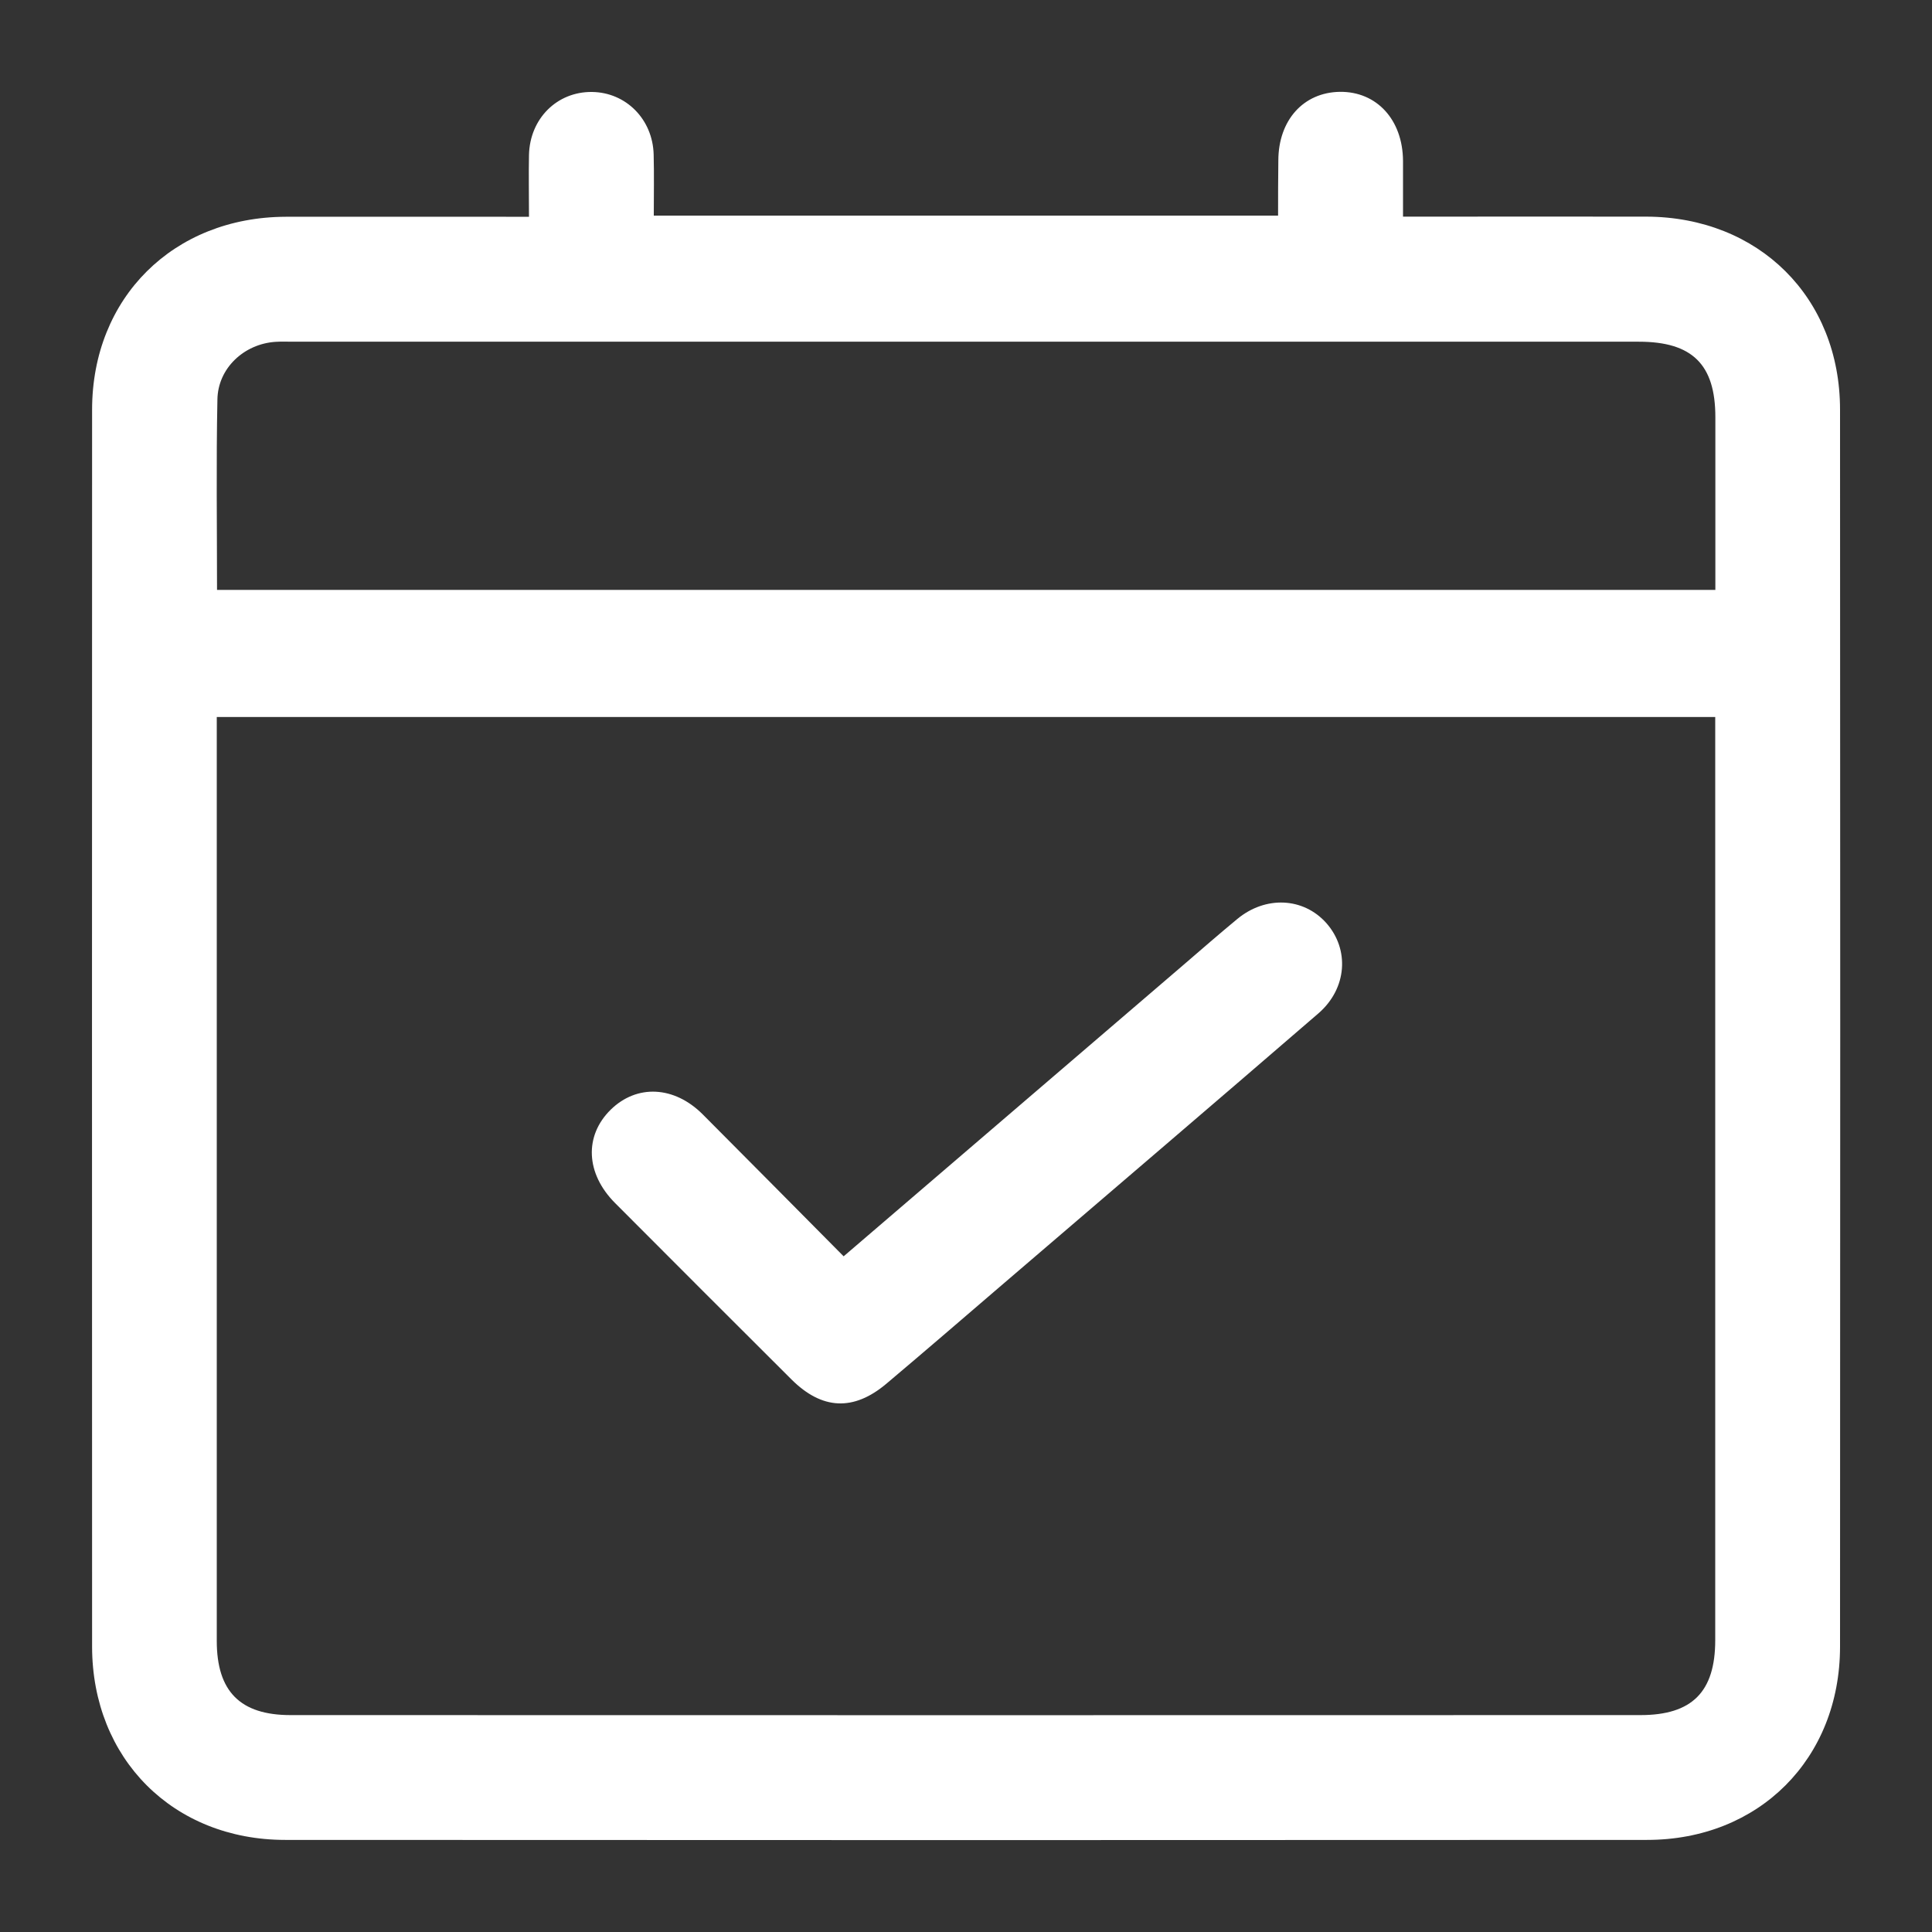
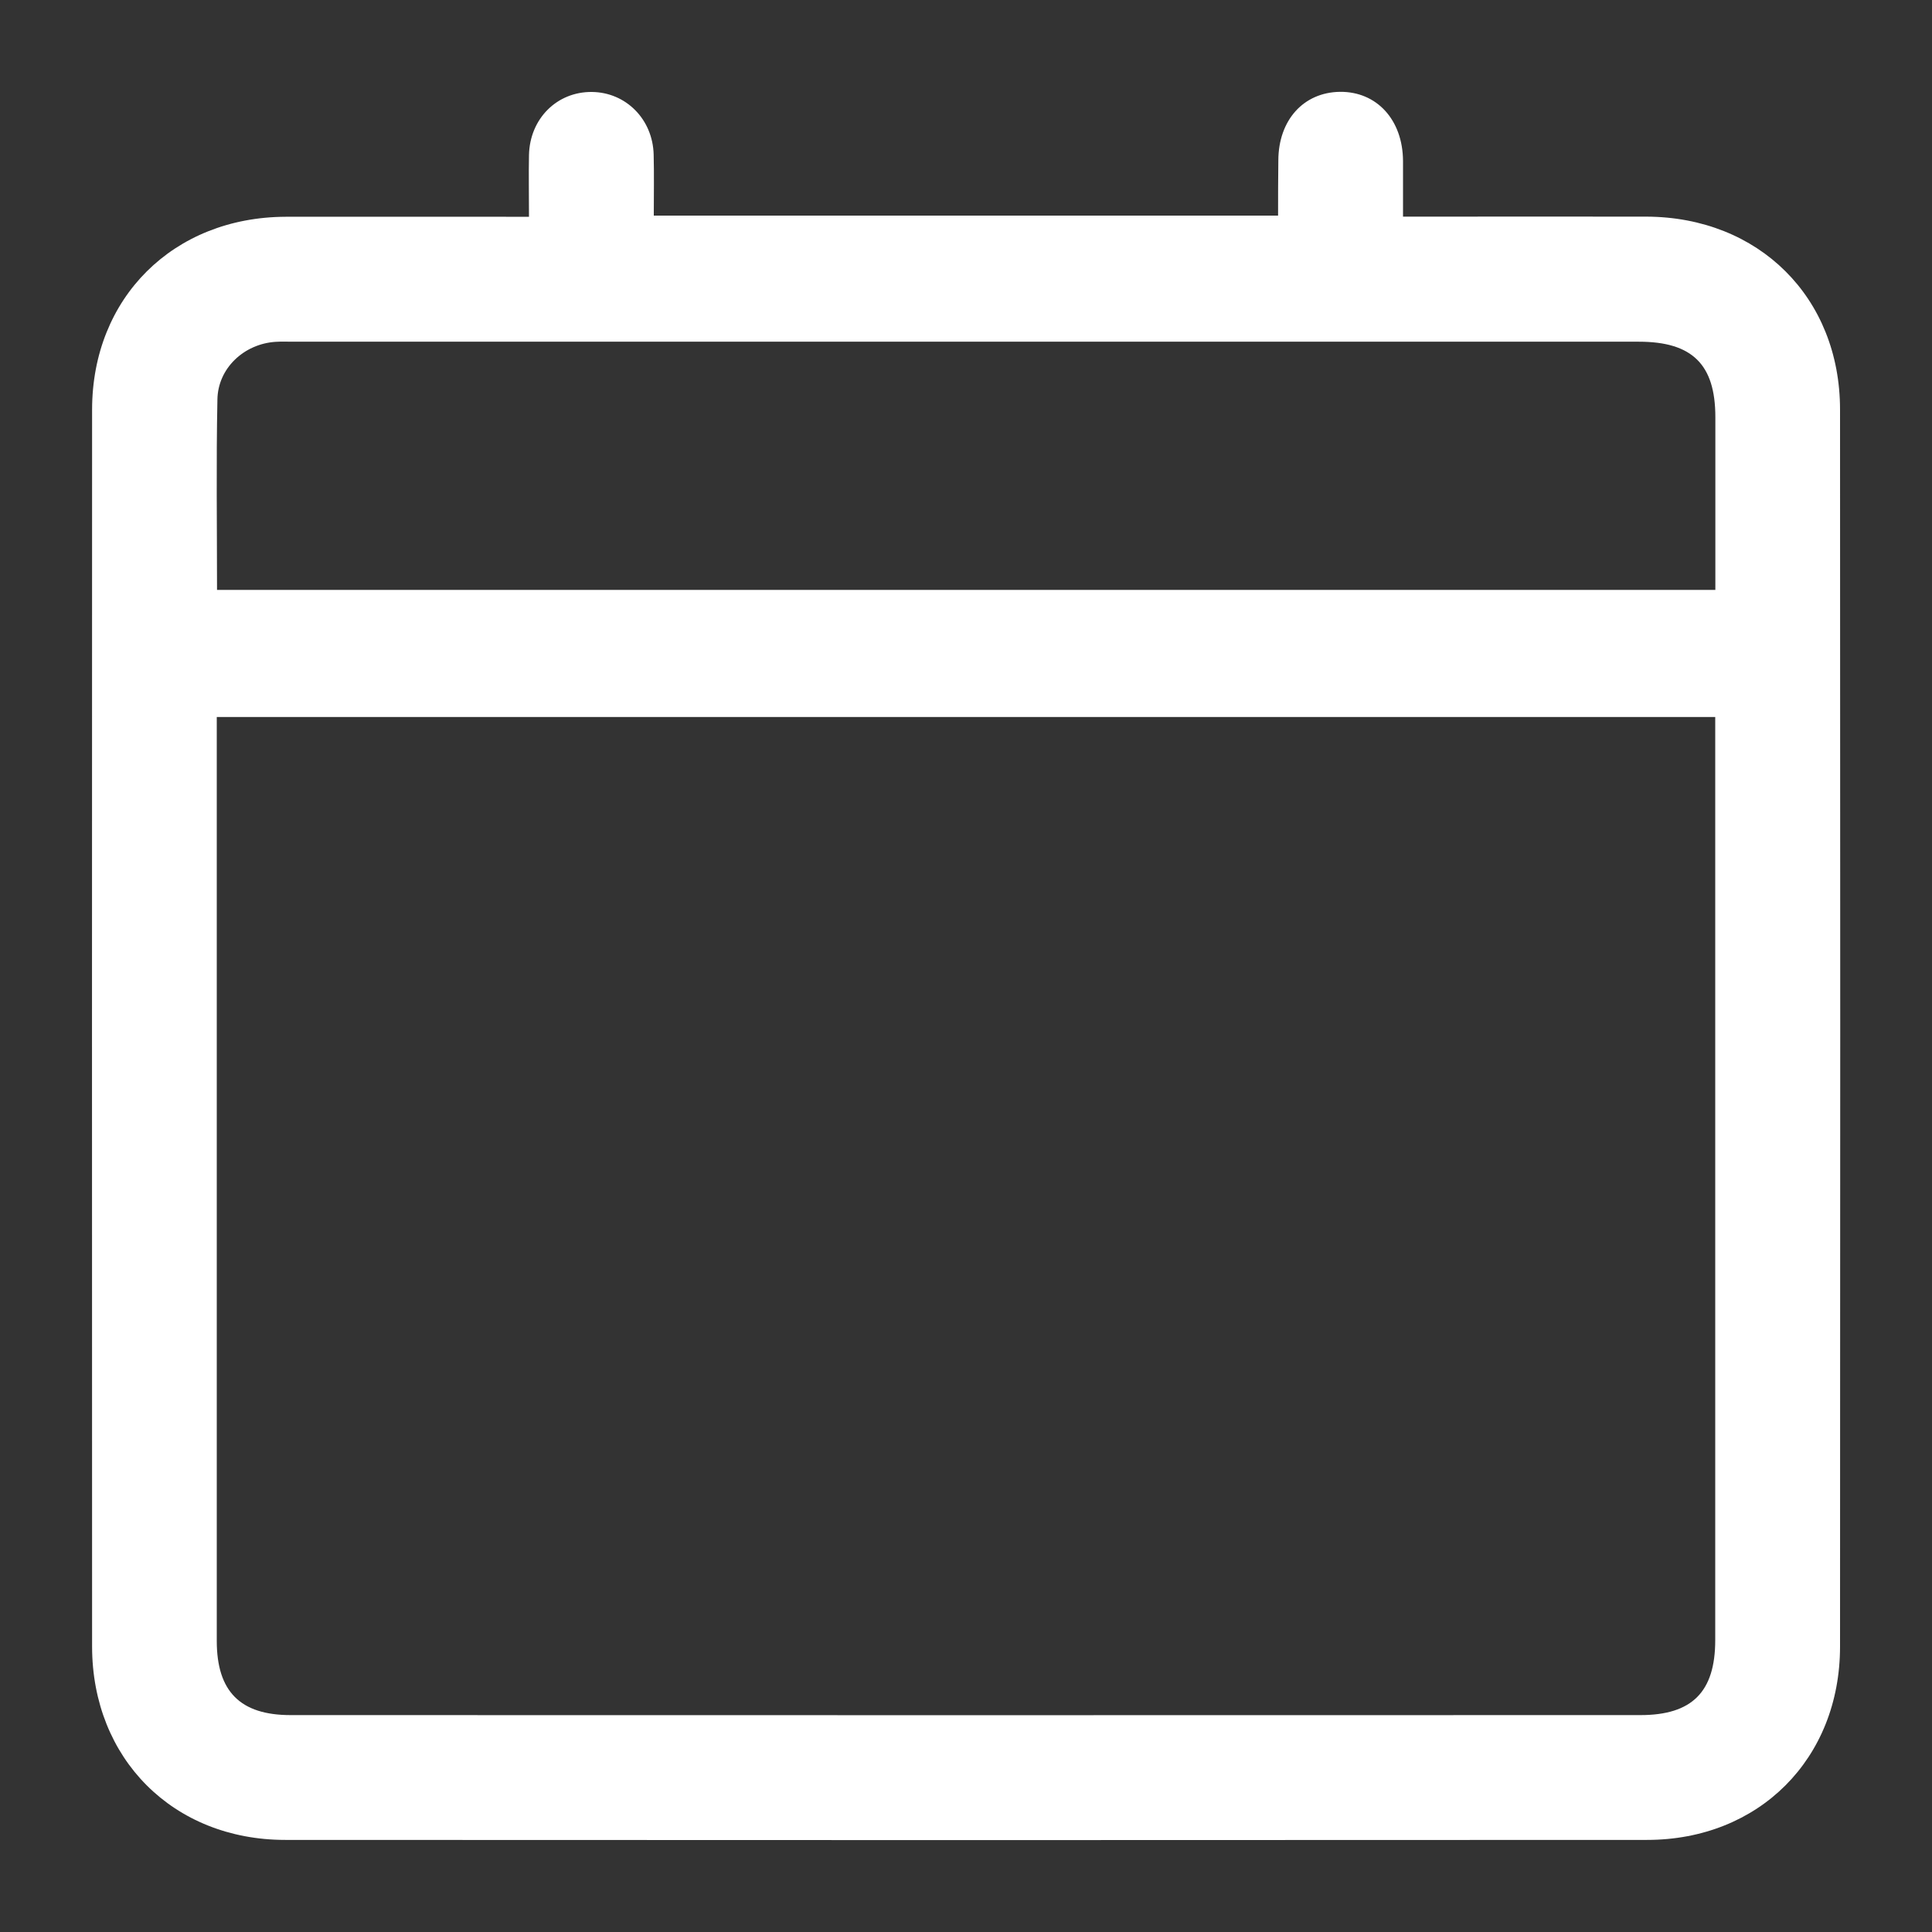
<svg xmlns="http://www.w3.org/2000/svg" version="1.1" x="0px" y="0px" viewBox="0 0 15 15" enable-background="new 0 0 15 15" xml:space="preserve">
  <rect x="0" y="0" width="15" height="15" fill="#333333" stroke="none" />
  <g id="Layer_10">
    <g>
      <path fill-rule="evenodd" clip-rule="evenodd" fill="#FFFFFF" d="M4.107,1.683c0-0.176-0.003-0.328,0-0.479    c0.006-0.283,0.218-0.493,0.489-0.49C4.86,0.717,5.068,0.926,5.075,1.2c0.004,0.156,0.001,0.311,0.001,0.474    c1.617,0,3.221,0,4.847,0c0-0.141,0-0.285,0.002-0.429c0.001-0.312,0.195-0.528,0.478-0.532c0.287-0.003,0.488,0.218,0.49,0.536    c0,0.136,0,0.272,0,0.433c0.059,0,0.111,0,0.164,0c0.574,0,1.15-0.001,1.726,0c0.872,0.003,1.503,0.627,1.503,1.498    c0.002,3.201,0.002,6.402,0,9.604c0,0.871-0.629,1.501-1.499,1.501c-3.524,0.002-7.048,0.002-10.572,0c-0.87,0-1.499-0.63-1.5-1.5    c-0.001-3.202-0.001-6.404,0-9.604c0-0.869,0.631-1.495,1.503-1.498c0.57-0.001,1.141,0,1.711,0    C3.982,1.683,4.037,1.683,4.107,1.683z M1.683,5.567c0,0.062,0,0.111,0,0.161c0,2.338,0,4.675,0,7.012    c0,0.393,0.183,0.576,0.573,0.576c3.493,0.001,6.986,0.001,10.48,0c0.401,0,0.581-0.18,0.581-0.582c0-2.333,0-4.665,0-6.999    c0-0.054,0-0.108,0-0.168C9.435,5.567,5.57,5.567,1.683,5.567z M1.685,4.58c3.886,0,7.756,0,11.633,0c0-0.454,0-0.898,0-1.341    c0-0.41-0.18-0.586-0.594-0.586c-3.483,0-6.966,0-10.449,0c-0.045,0-0.091-0.002-0.136,0.001C1.895,2.67,1.691,2.859,1.688,3.103    C1.678,3.591,1.685,4.081,1.685,4.58z" />
-       <path fill-rule="evenodd" clip-rule="evenodd" fill="#FFFFFF" d="M6.55,9.754c0.895-0.767,1.768-1.516,2.64-2.264    c0.138-0.119,0.275-0.238,0.415-0.354c0.22-0.183,0.514-0.169,0.692,0.03c0.182,0.205,0.162,0.508-0.06,0.701    c-0.814,0.703-1.631,1.4-2.446,2.099c-0.303,0.26-0.604,0.52-0.909,0.777c-0.255,0.215-0.5,0.203-0.737-0.033    c-0.458-0.456-0.914-0.913-1.37-1.37c-0.228-0.229-0.24-0.521-0.034-0.724C4.944,8.417,5.234,8.43,5.456,8.652    C5.819,9.016,6.18,9.381,6.55,9.754z" />
    </g>
  </g>
</svg>